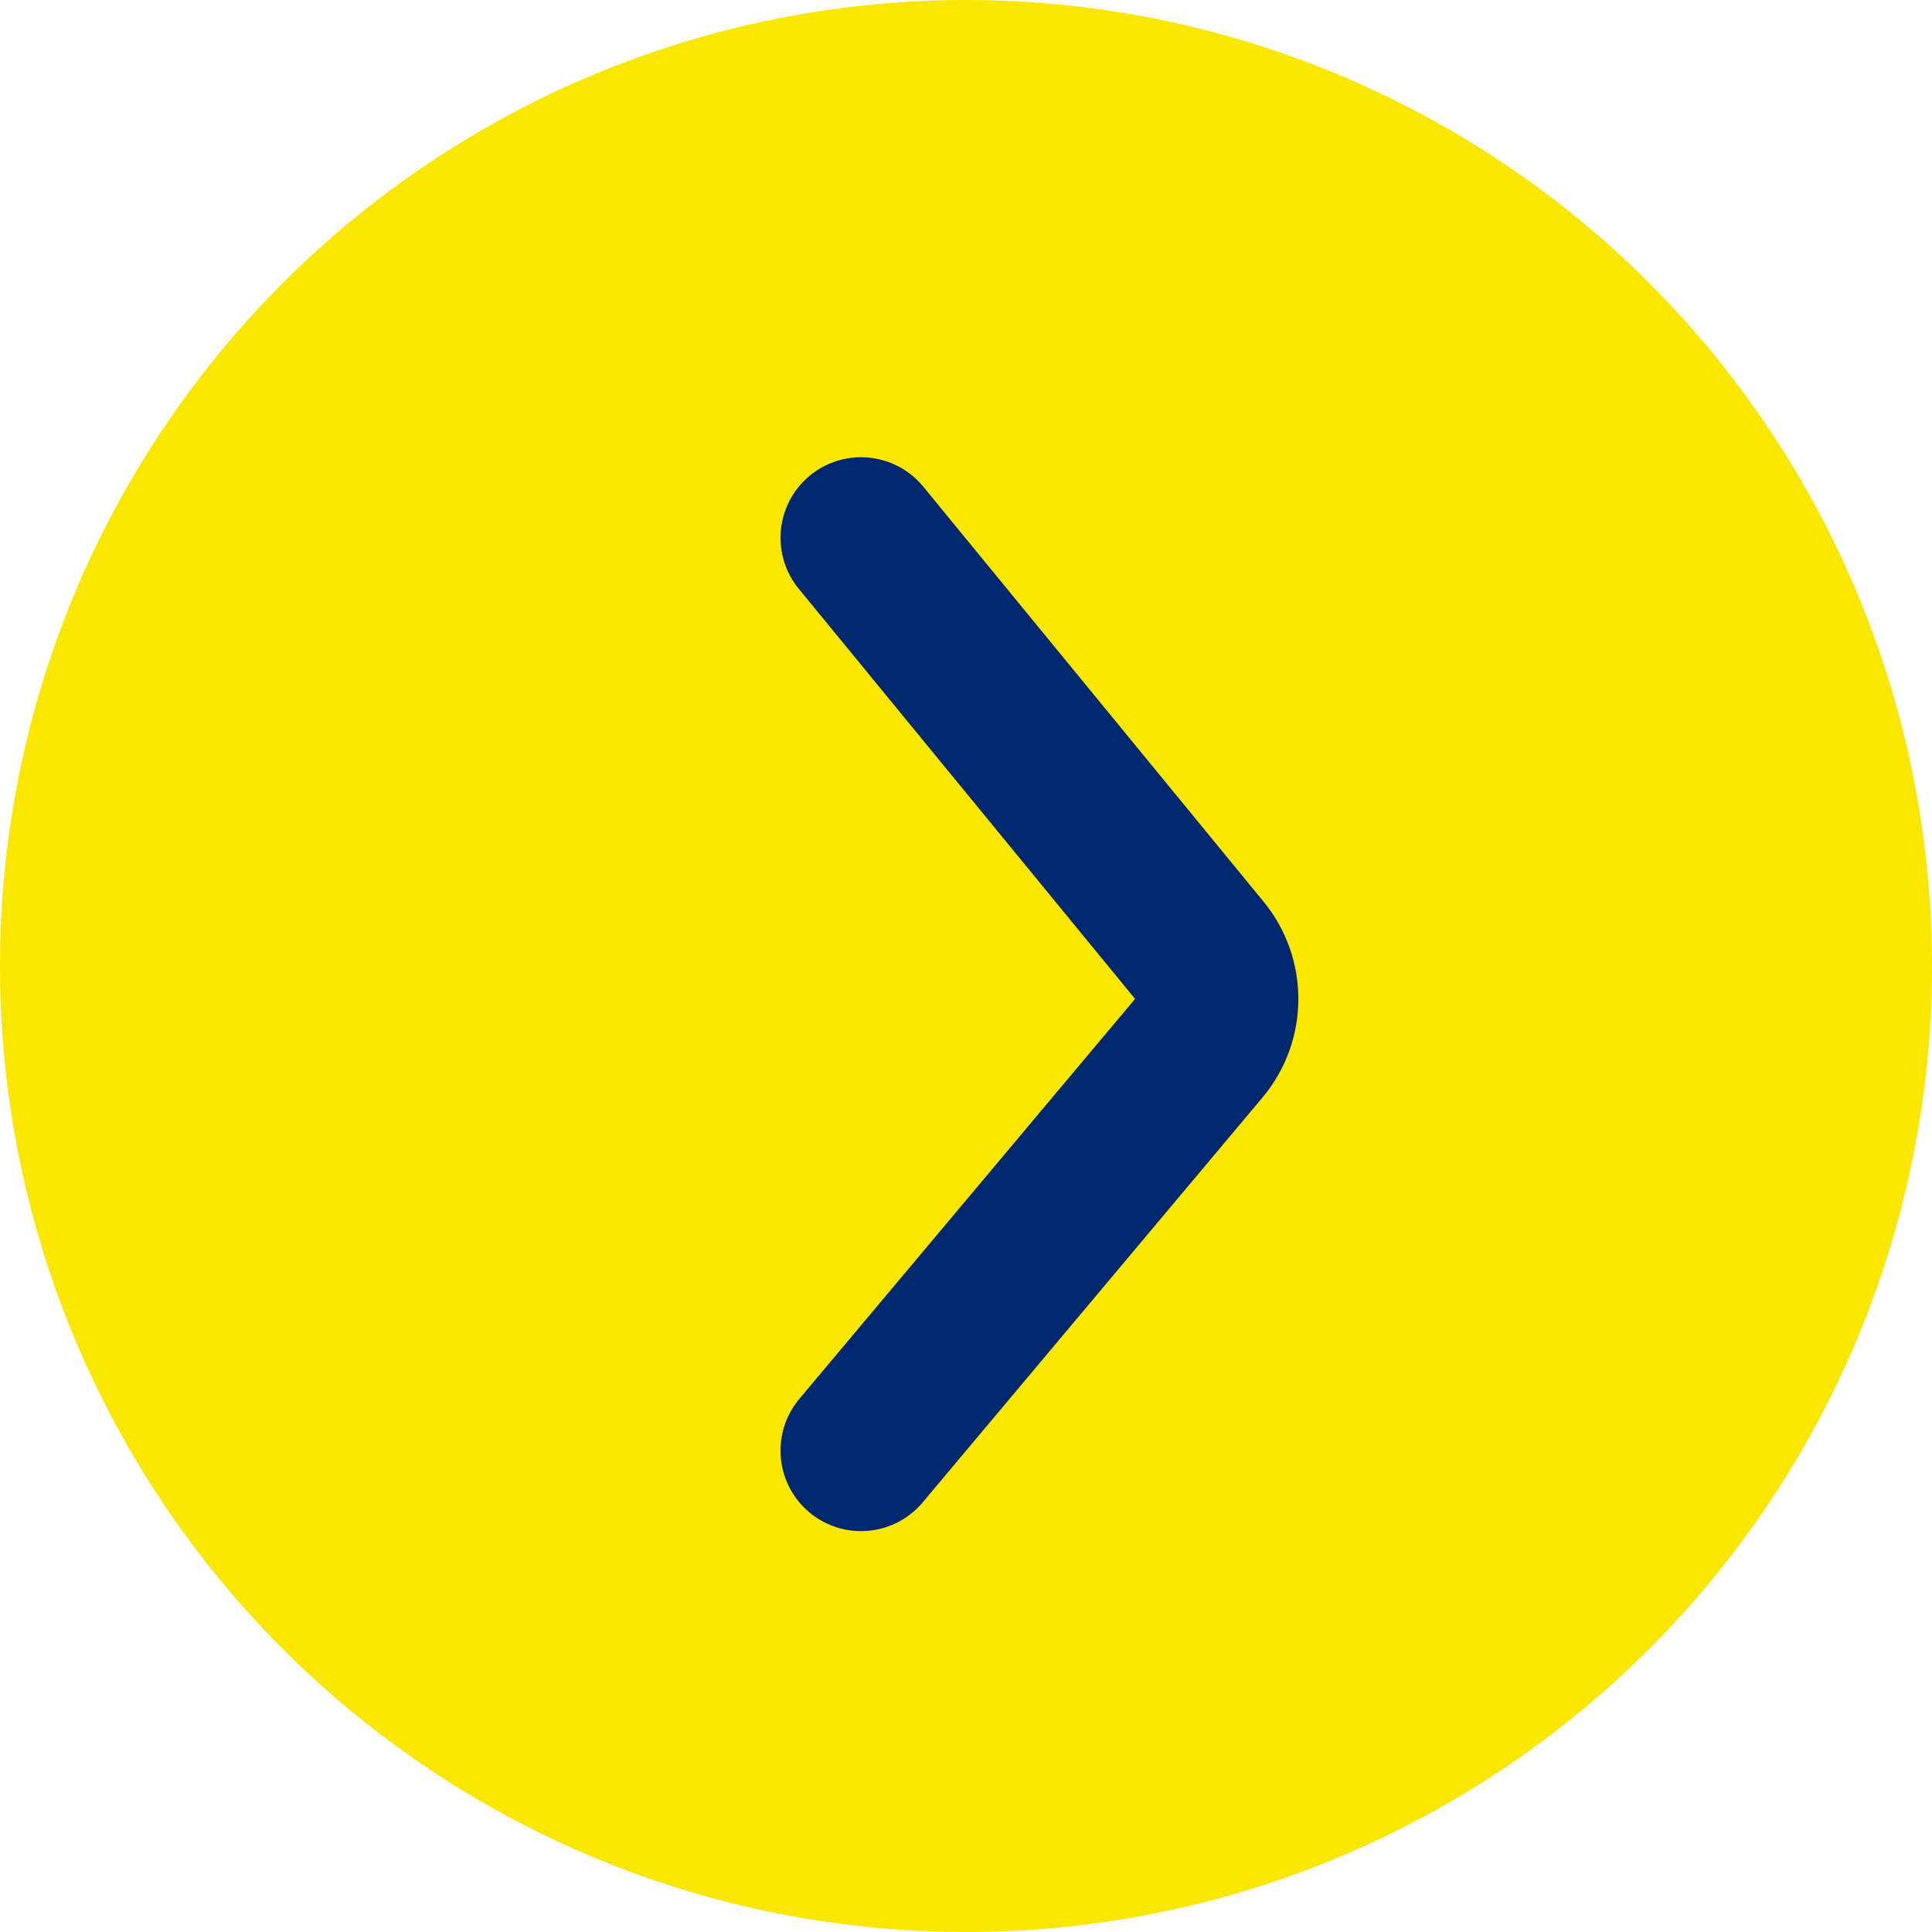
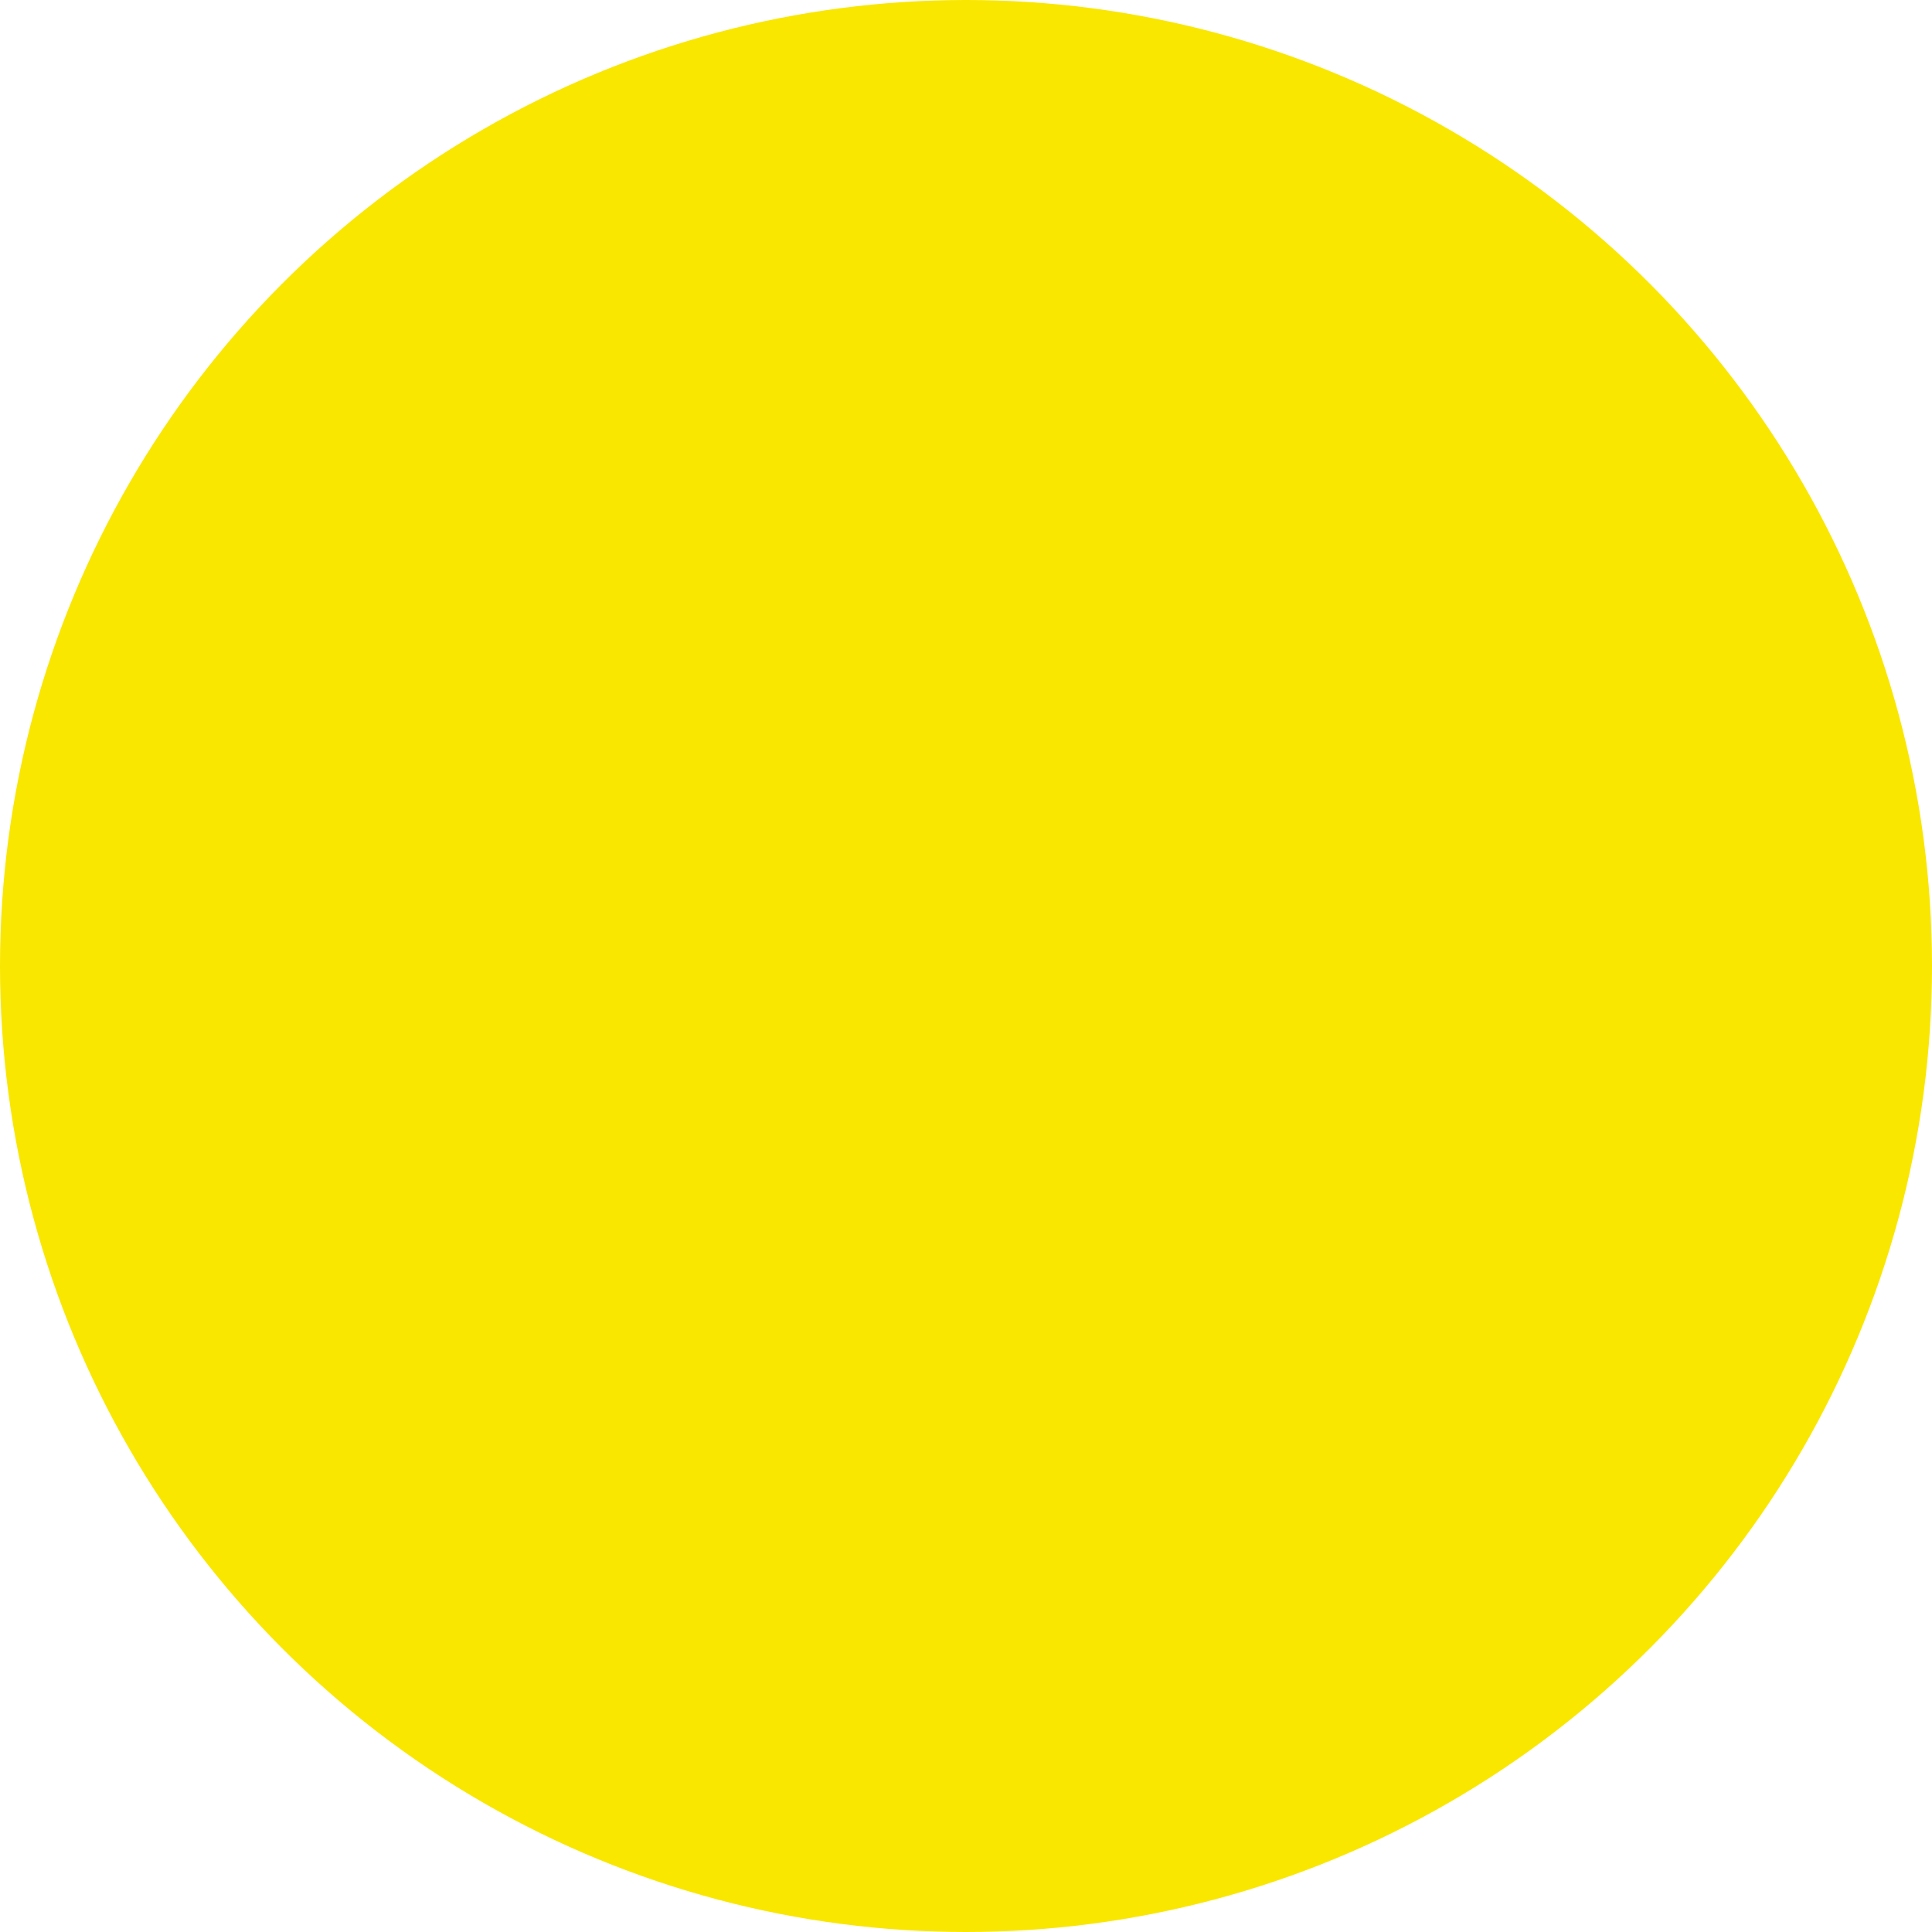
<svg xmlns="http://www.w3.org/2000/svg" width="60" height="60">
  <circle cx="30" cy="30" r="30" fill="#f9e700" />
-   <path fill="none" stroke="#002870" stroke-linecap="round" stroke-width="5" d="m26.74 16.7 10.57 12.89c.69.84.68 2.06-.02 2.89L26.74 45.05" />
</svg>